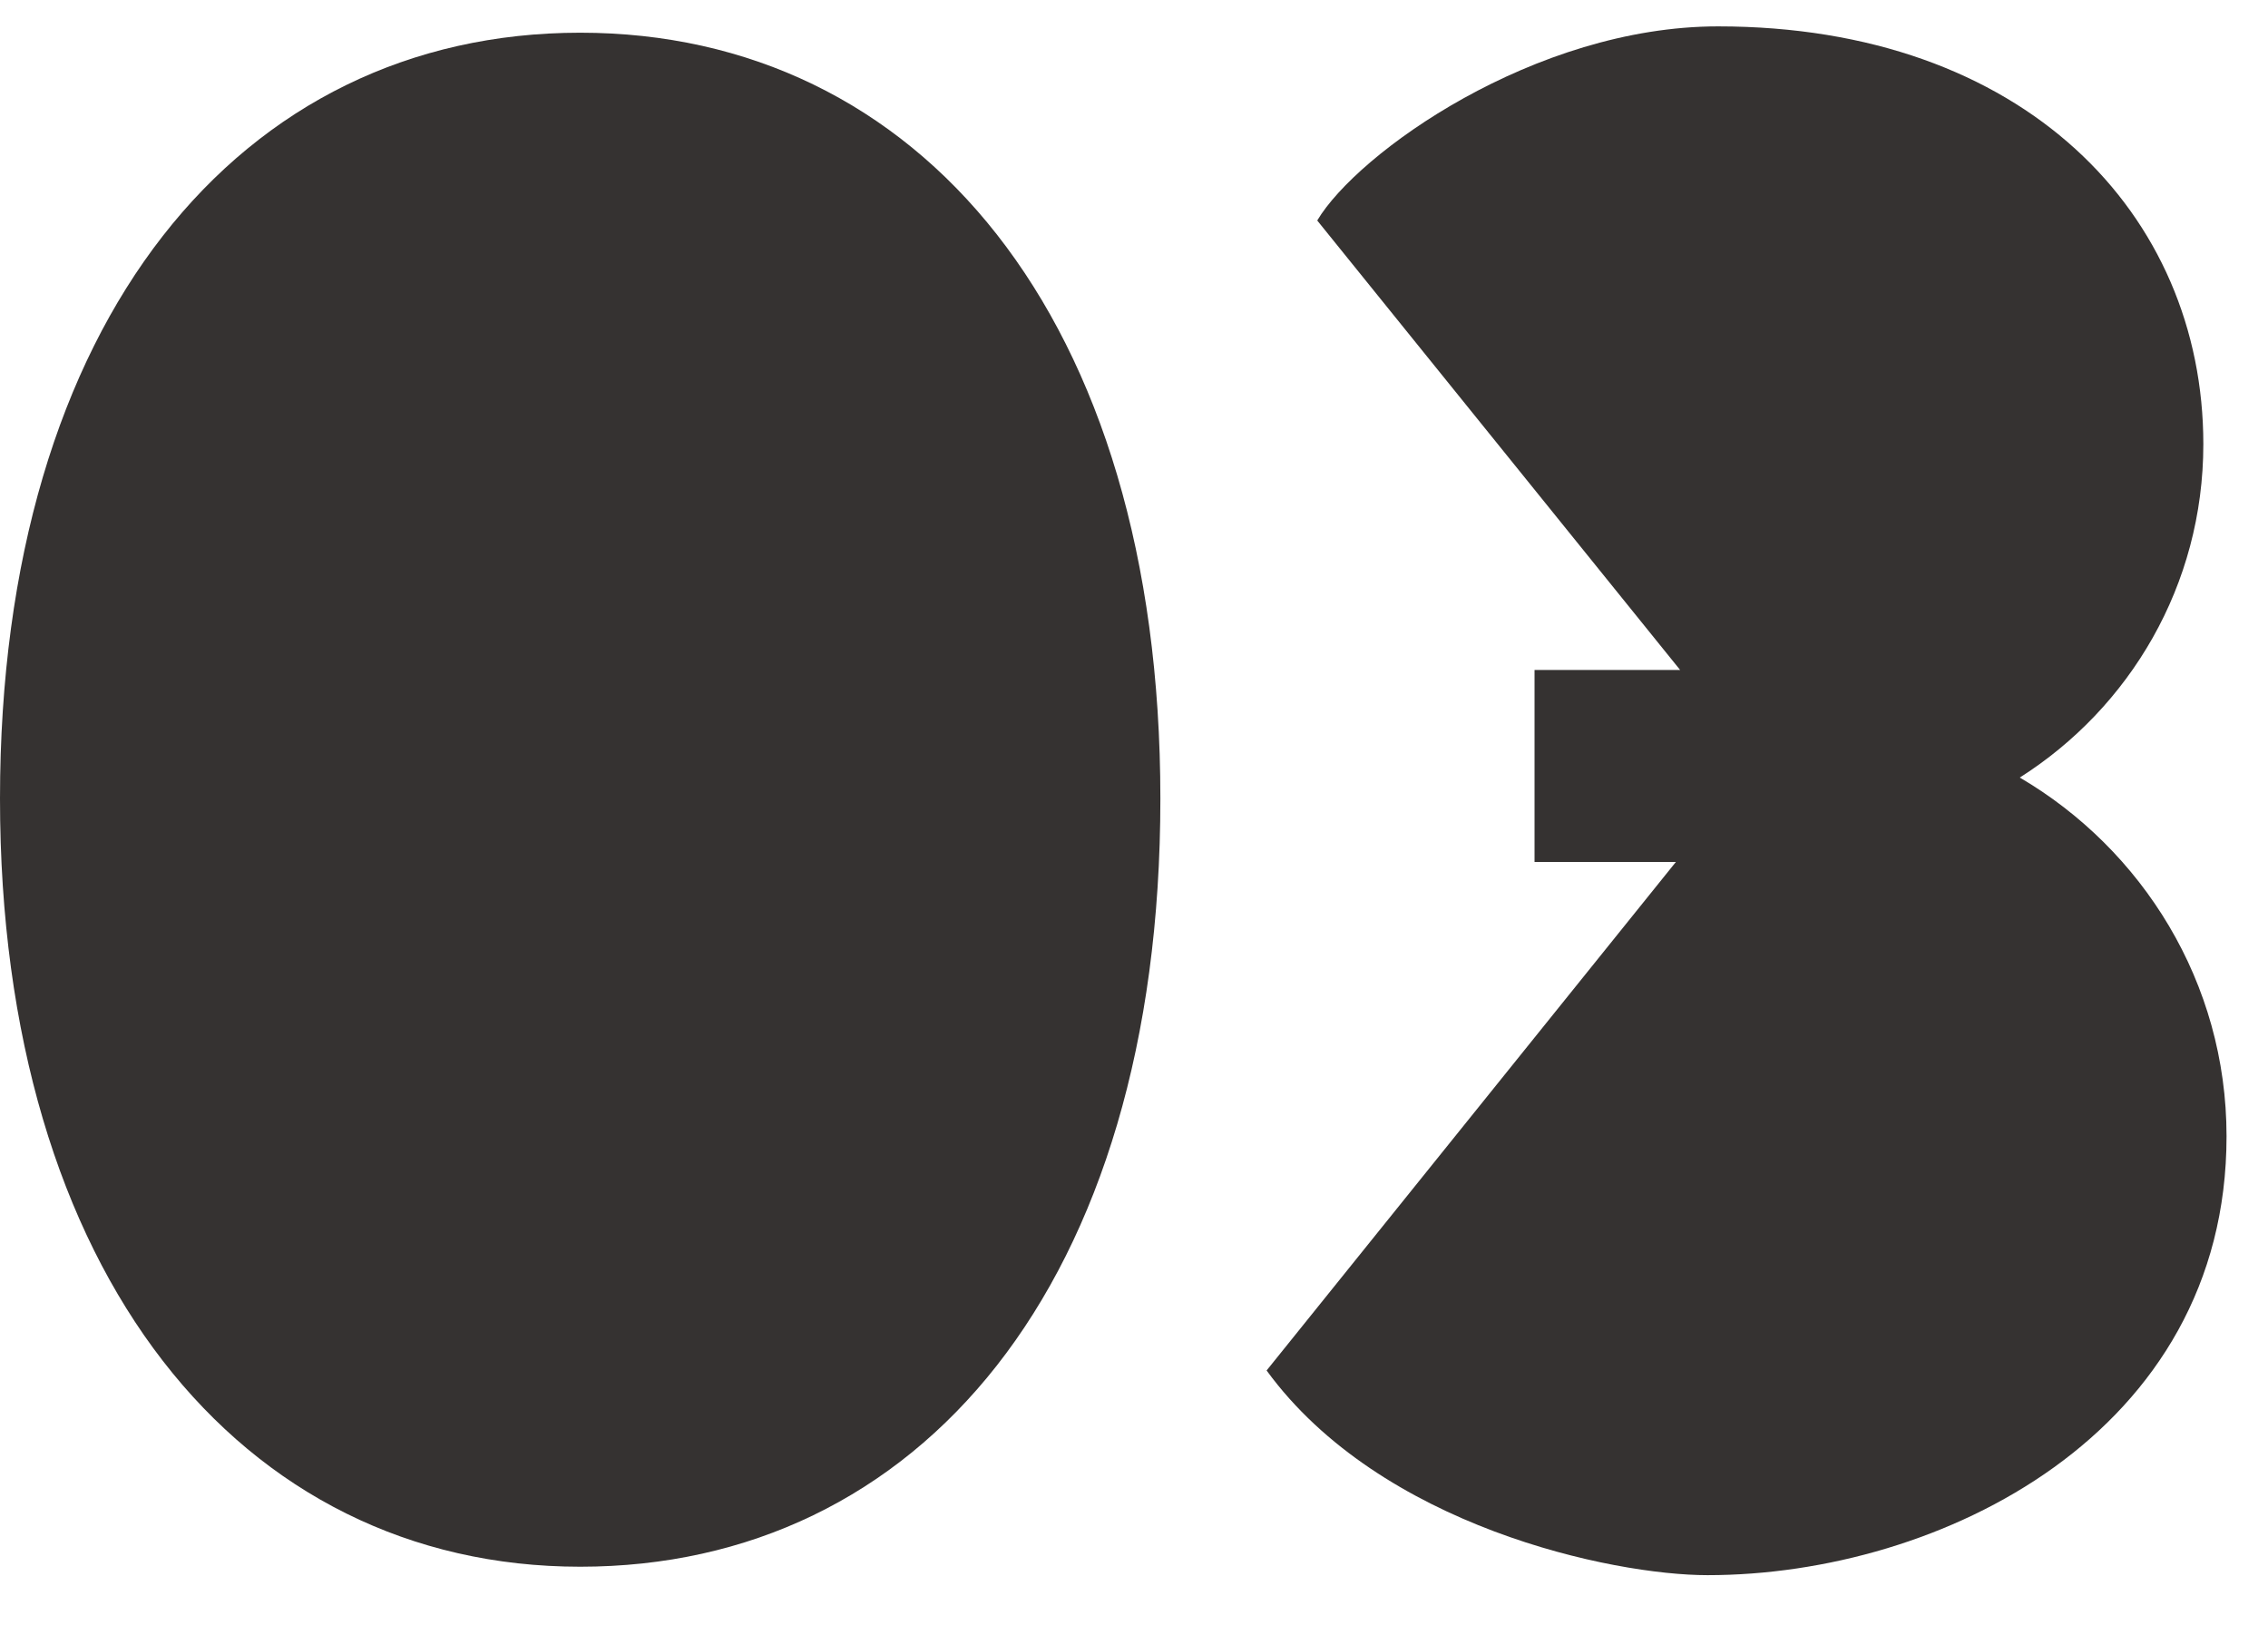
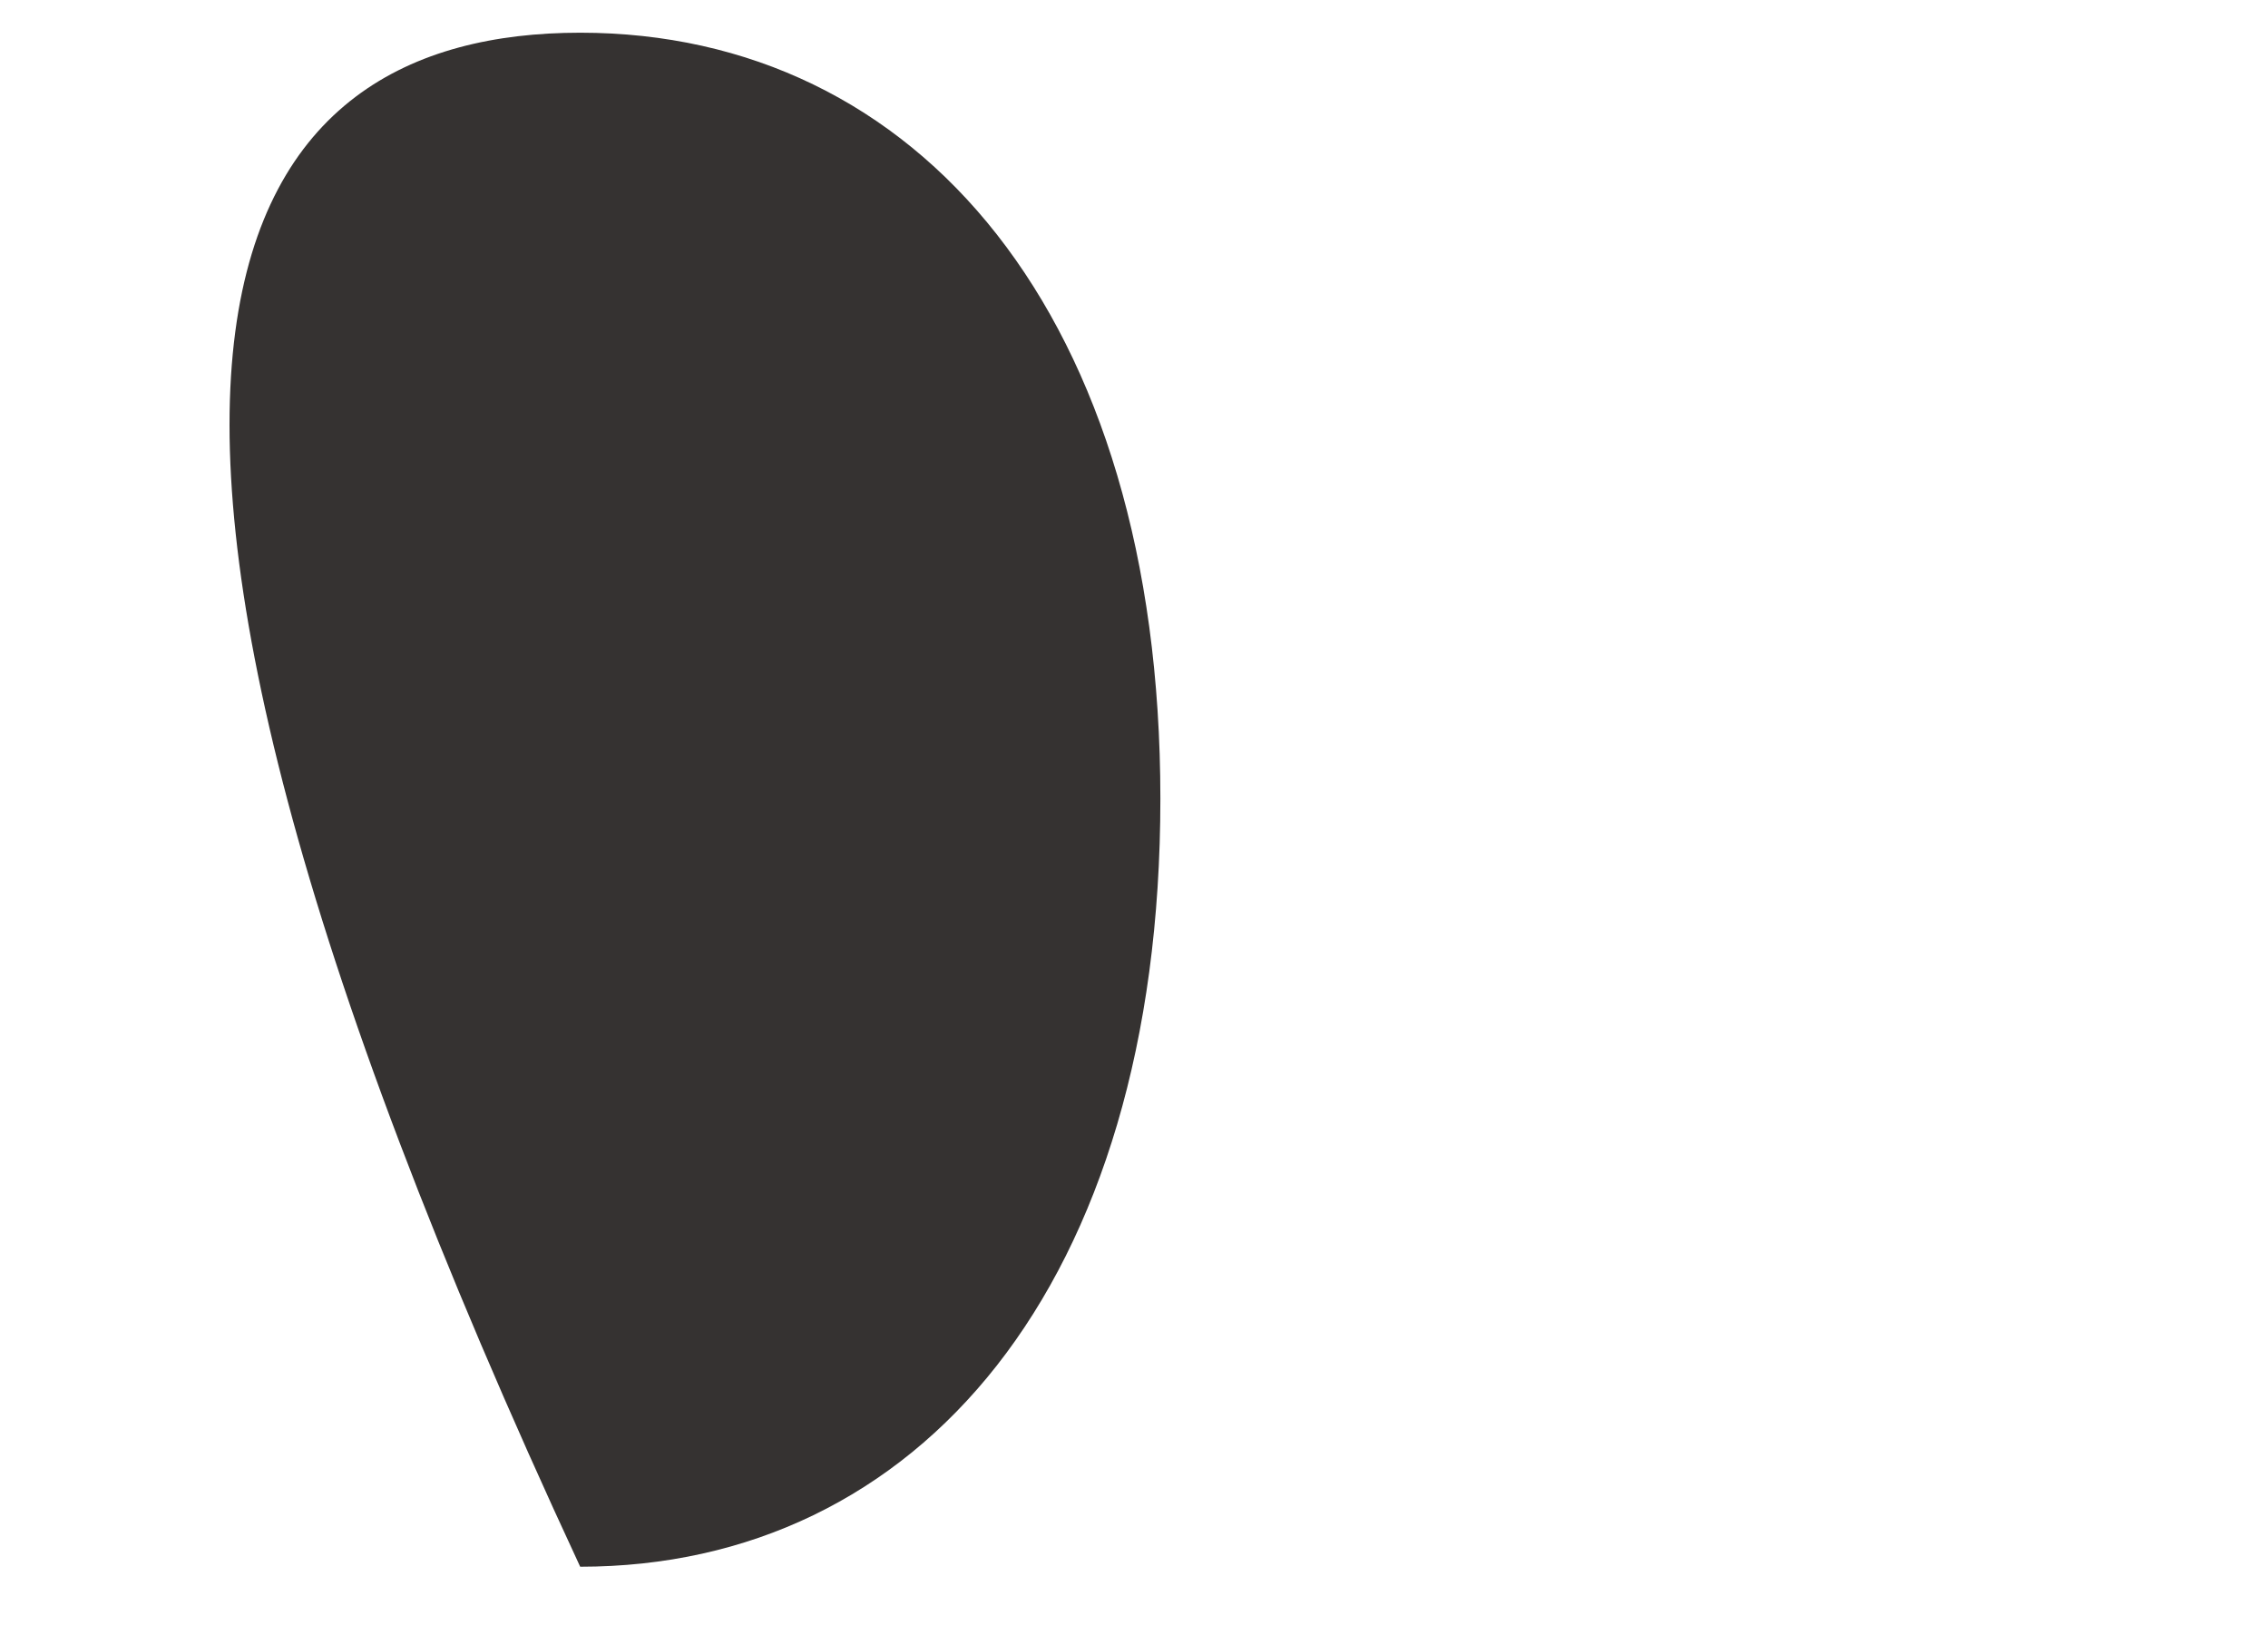
<svg xmlns="http://www.w3.org/2000/svg" width="43" height="31" viewBox="0 0 43 31" fill="none">
  <g clip-path="url(#clip0_1588_23173)">
-     <path d="M42.214 21.54C42.214 27.18 36.774 29.86 32.374 29.86C30.574 29.86 26.174 28.94 24.014 25.98L31.774 16.34H29.094V12.7H31.854L24.974 4.18C25.734 2.9 29.094 0.5 32.574 0.5C38.374 0.5 41.774 4.06 41.774 8.42C41.774 11.1 40.374 13.42 38.294 14.74C40.614 16.1 42.214 18.62 42.214 21.54Z" fill="#353231" />
-     <path d="M22 15.14C22 24.38 17.4 29.7 11 29.7C4.56 29.7 0 24.14 0 15.14C0 6.06 4.56 0.62 11 0.62C17.4 0.62 22 5.98 22 15.14Z" fill="#353231" />
+     <path d="M22 15.14C22 24.38 17.4 29.7 11 29.7C0 6.06 4.56 0.62 11 0.62C17.4 0.62 22 5.98 22 15.14Z" fill="#353231" />
  </g>
  <defs>
    <clipPath id="clip0_1588_23173">
      <rect width="43" height="30" fill="white" transform="translate(0 0.5)" />
    </clipPath>
  </defs>
</svg>